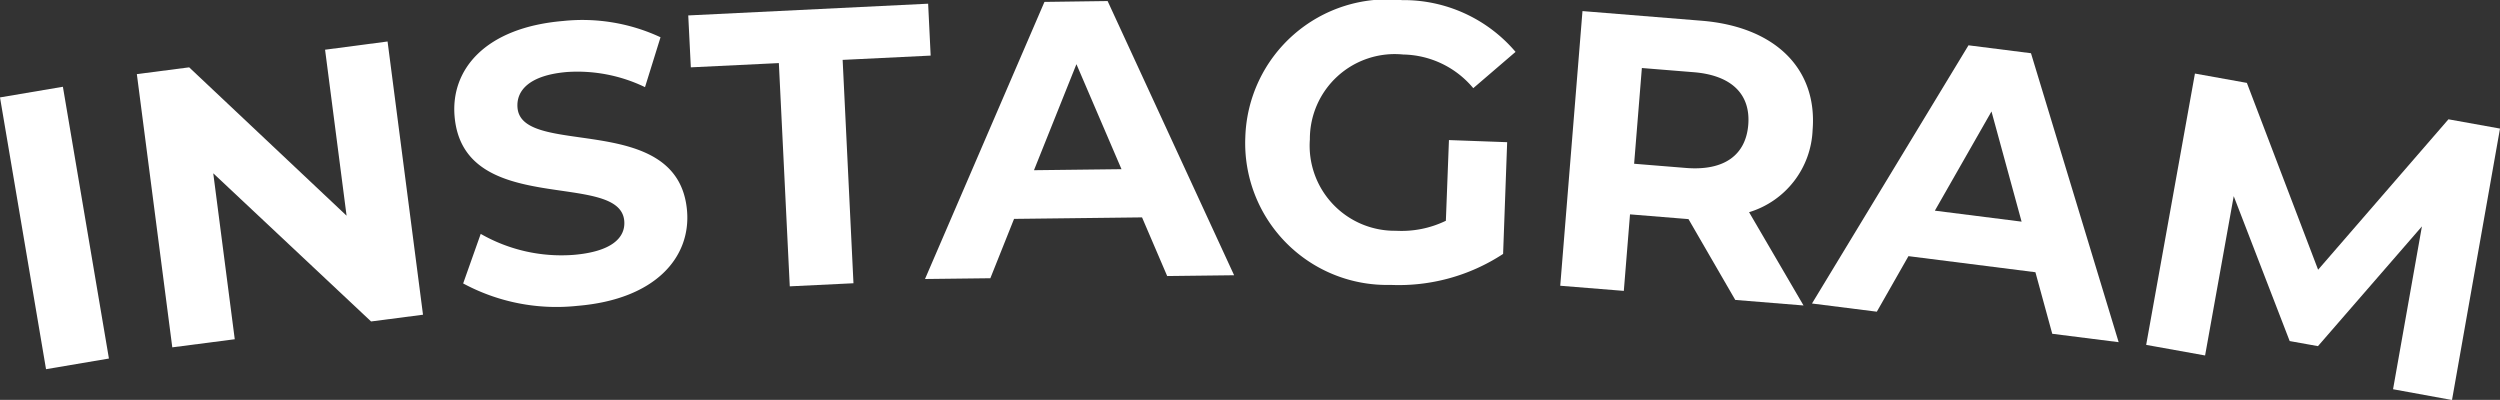
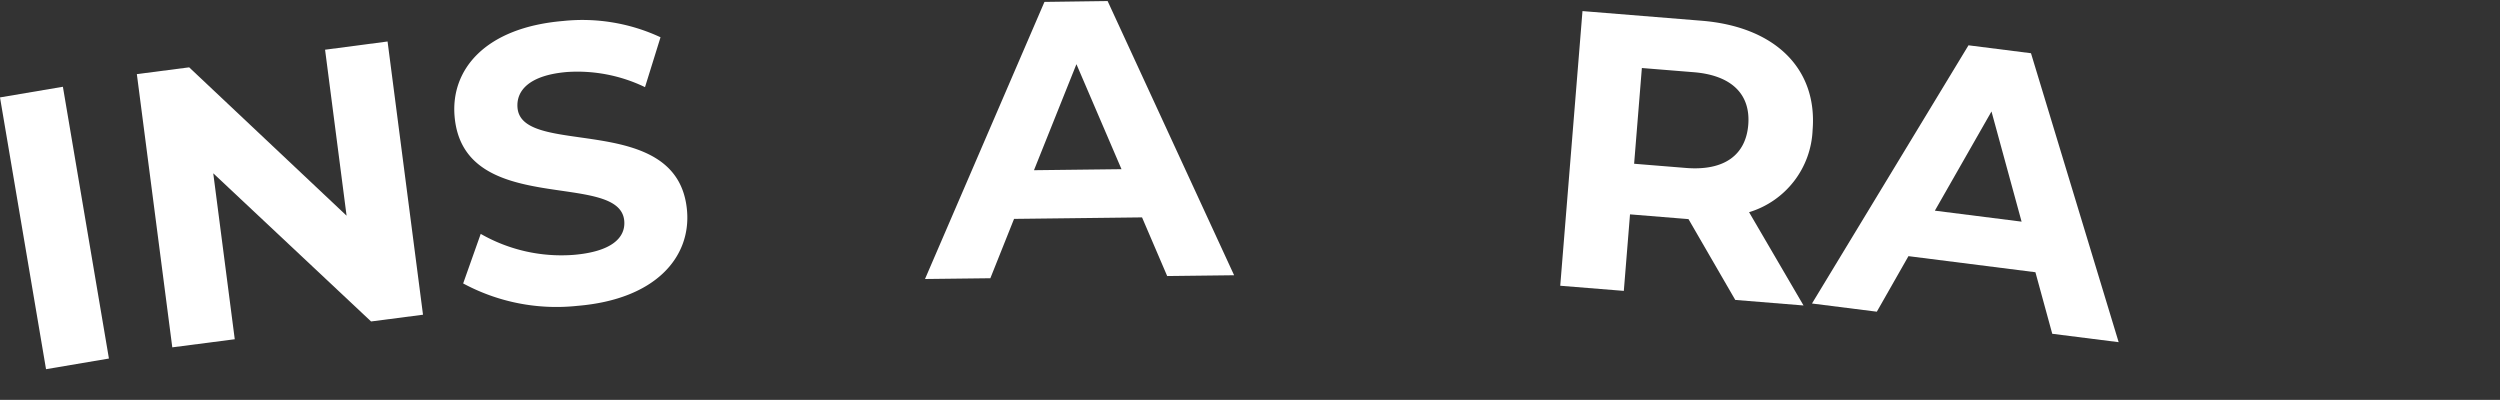
<svg xmlns="http://www.w3.org/2000/svg" width="85.205" height="13.629" viewBox="0 0 85.205 13.629">
  <rect x="0" y="0" width="85.205" height="13.629" fill="#333333" stroke="none" />
  <defs>
    <clipPath id="clip-path">
      <rect id="Rectangle_183" data-name="Rectangle 183" width="85.205" height="13.629" fill="#fff" />
    </clipPath>
  </defs>
  <g id="Group_579" data-name="Group 579" transform="translate(0 0)">
    <rect id="Rectangle_182" data-name="Rectangle 182" width="2.174" height="9.394" transform="matrix(0.986, -0.167, 0.167, 0.986, 0, 3.32)" fill="#fff" />
    <path id="Path_1397" data-name="Path 1397" d="M20.709,3.688,21.917,13l-1.77.23L14.768,8.18l.733,5.656-2.129.276L12.164,4.8l1.783-.231,5.365,5.056-.733-5.657Z" transform="translate(-7.5 -2.274)" fill="#fff" />
    <g id="Group_578" data-name="Group 578" transform="translate(0 0)">
      <g id="Group_577" data-name="Group 577" clip-path="url(#clip-path)">
        <path id="Path_1398" data-name="Path 1398" d="M40.681,10.773l.6-1.693a5.526,5.526,0,0,0,3.171.715c1.284-.109,1.769-.58,1.721-1.156-.148-1.752-5.489-.089-5.783-3.566-.134-1.591,1.037-3.024,3.7-3.249a6.3,6.3,0,0,1,3.319.555l-.529,1.7a5.3,5.3,0,0,0-2.657-.516c-1.284.108-1.738.631-1.688,1.22.146,1.725,5.489.076,5.778,3.512.132,1.565-1.052,3.012-3.727,3.237a6.7,6.7,0,0,1-3.9-.761" transform="translate(-24.897 -1.109)" fill="#fff" />
-         <path id="Path_1399" data-name="Path 1399" d="M64.271,2.361l-3,.145L61.183.737l8.176-.4.086,1.769-3,.146.369,7.613-2.171.105Z" transform="translate(-37.726 -0.211)" fill="#fff" />
        <path id="Path_1400" data-name="Path 1400" d="M89.626,7.473l-4.362.051-.808,2.023-2.227.026L86.3.129,88.453.1l4.311,9.345-2.281.027Zm-.7-1.643L87.39,2.251,85.943,5.865Z" transform="translate(-50.703 -0.064)" fill="#fff" />
-         <path id="Path_1401" data-name="Path 1401" d="M117.64,4.775l1.984.072-.138,3.808a6.48,6.48,0,0,1-3.838,1.056A4.833,4.833,0,0,1,110.7,4.672,4.844,4.844,0,0,1,116.04.005a5.007,5.007,0,0,1,3.87,1.764l-1.441,1.237a3.178,3.178,0,0,0-2.389-1.147A2.892,2.892,0,0,0,112.9,4.752a2.9,2.9,0,0,0,2.935,3.114,3.456,3.456,0,0,0,1.7-.341Z" transform="translate(-68.257 -0.001)" fill="#fff" />
        <path id="Path_1402" data-name="Path 1402" d="M144.663,10.829l-1.594-2.754-.107-.009-1.886-.153-.211,2.608-2.167-.175.758-9.361,4.053.328c2.5.2,3.96,1.626,3.79,3.726a3.053,3.053,0,0,1-2.165,2.8l1.856,3.179Zm-1.418-7.761-1.765-.143-.264,3.263,1.765.143c1.324.107,2.042-.454,2.125-1.47s-.537-1.686-1.861-1.793" transform="translate(-85.522 -0.607)" fill="#fff" />
        <path id="Path_1403" data-name="Path 1403" d="M168.691,11.768l-4.327-.548-1.078,1.893-2.21-.279,5.334-8.8,2.13.27,2.988,9.848-2.263-.286Zm-.471-1.724-1.026-3.755-1.93,3.381Z" transform="translate(-99.32 -2.49)" fill="#fff" />
-         <path id="Path_1404" data-name="Path 1404" d="M199.2,17.3l.984-5.55-3.543,4.081-.964-.173-1.907-4.939-.976,5.43-2.008-.361,1.662-9.247,1.77.318,2.428,6.368L201.088,8.1l1.757.316-1.636,9.251Z" transform="translate(-117.64 -4.034)" fill="#fff" />
      </g>
    </g>
  </g>
</svg>